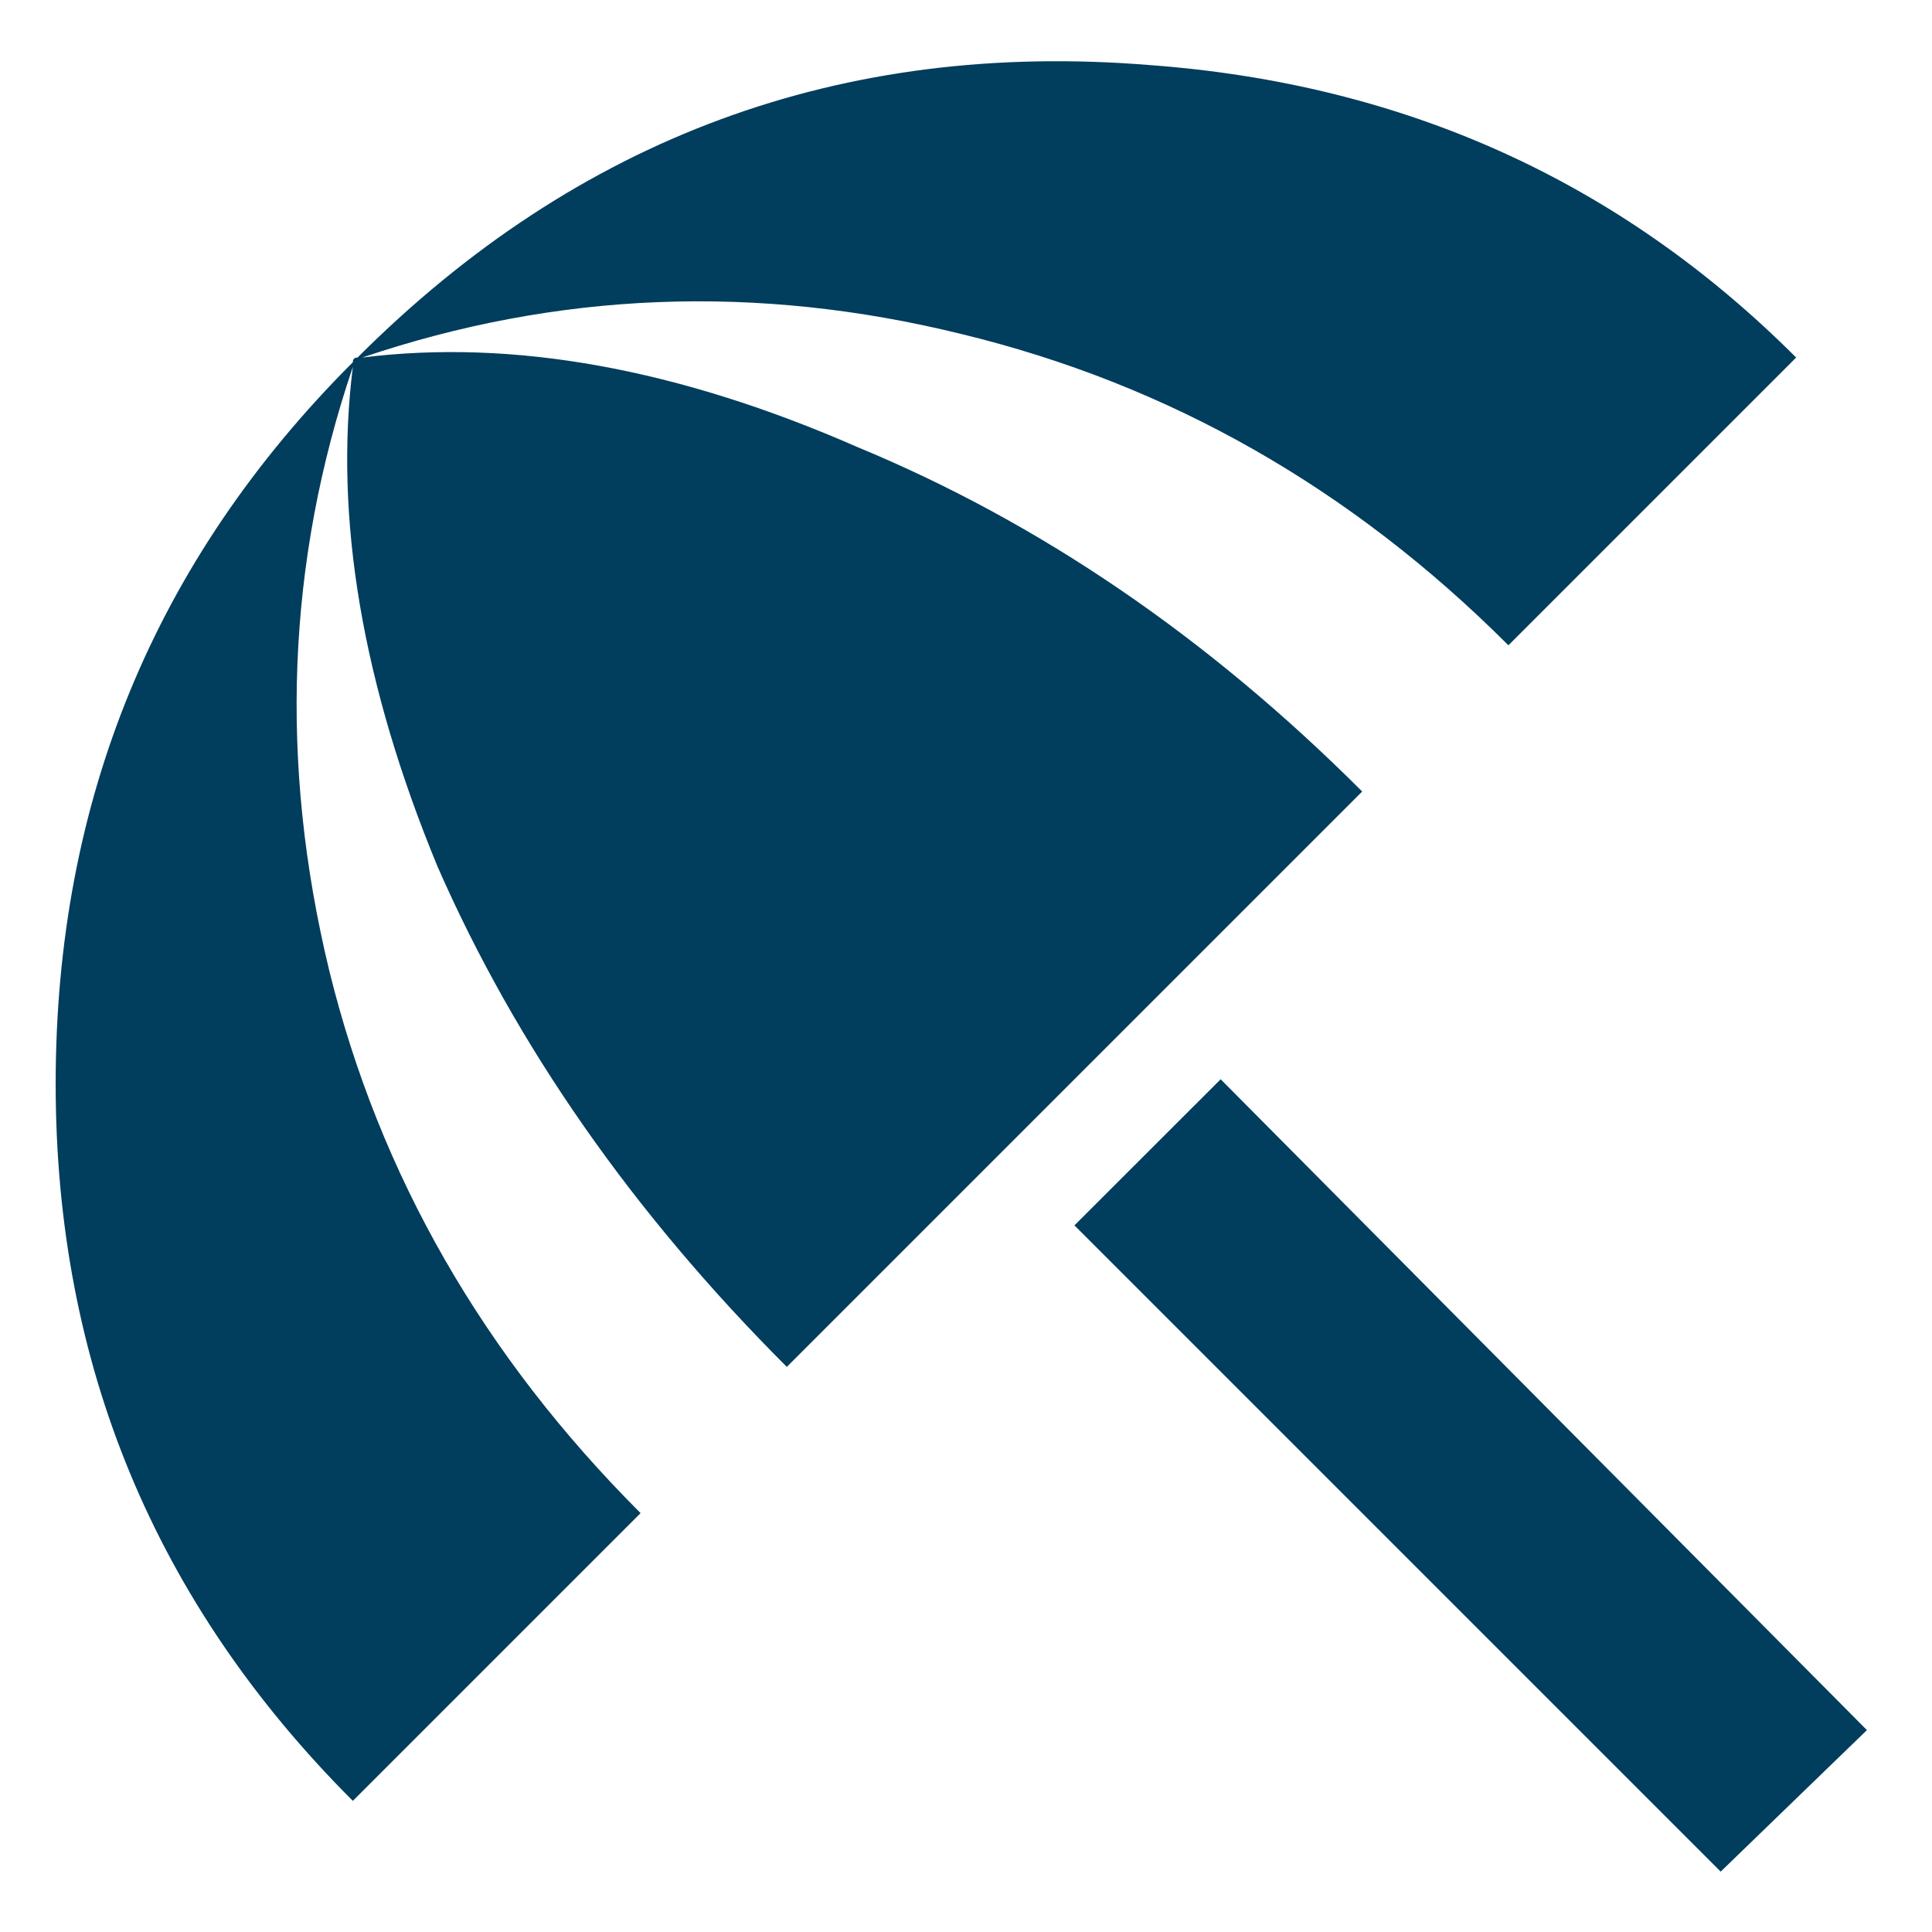
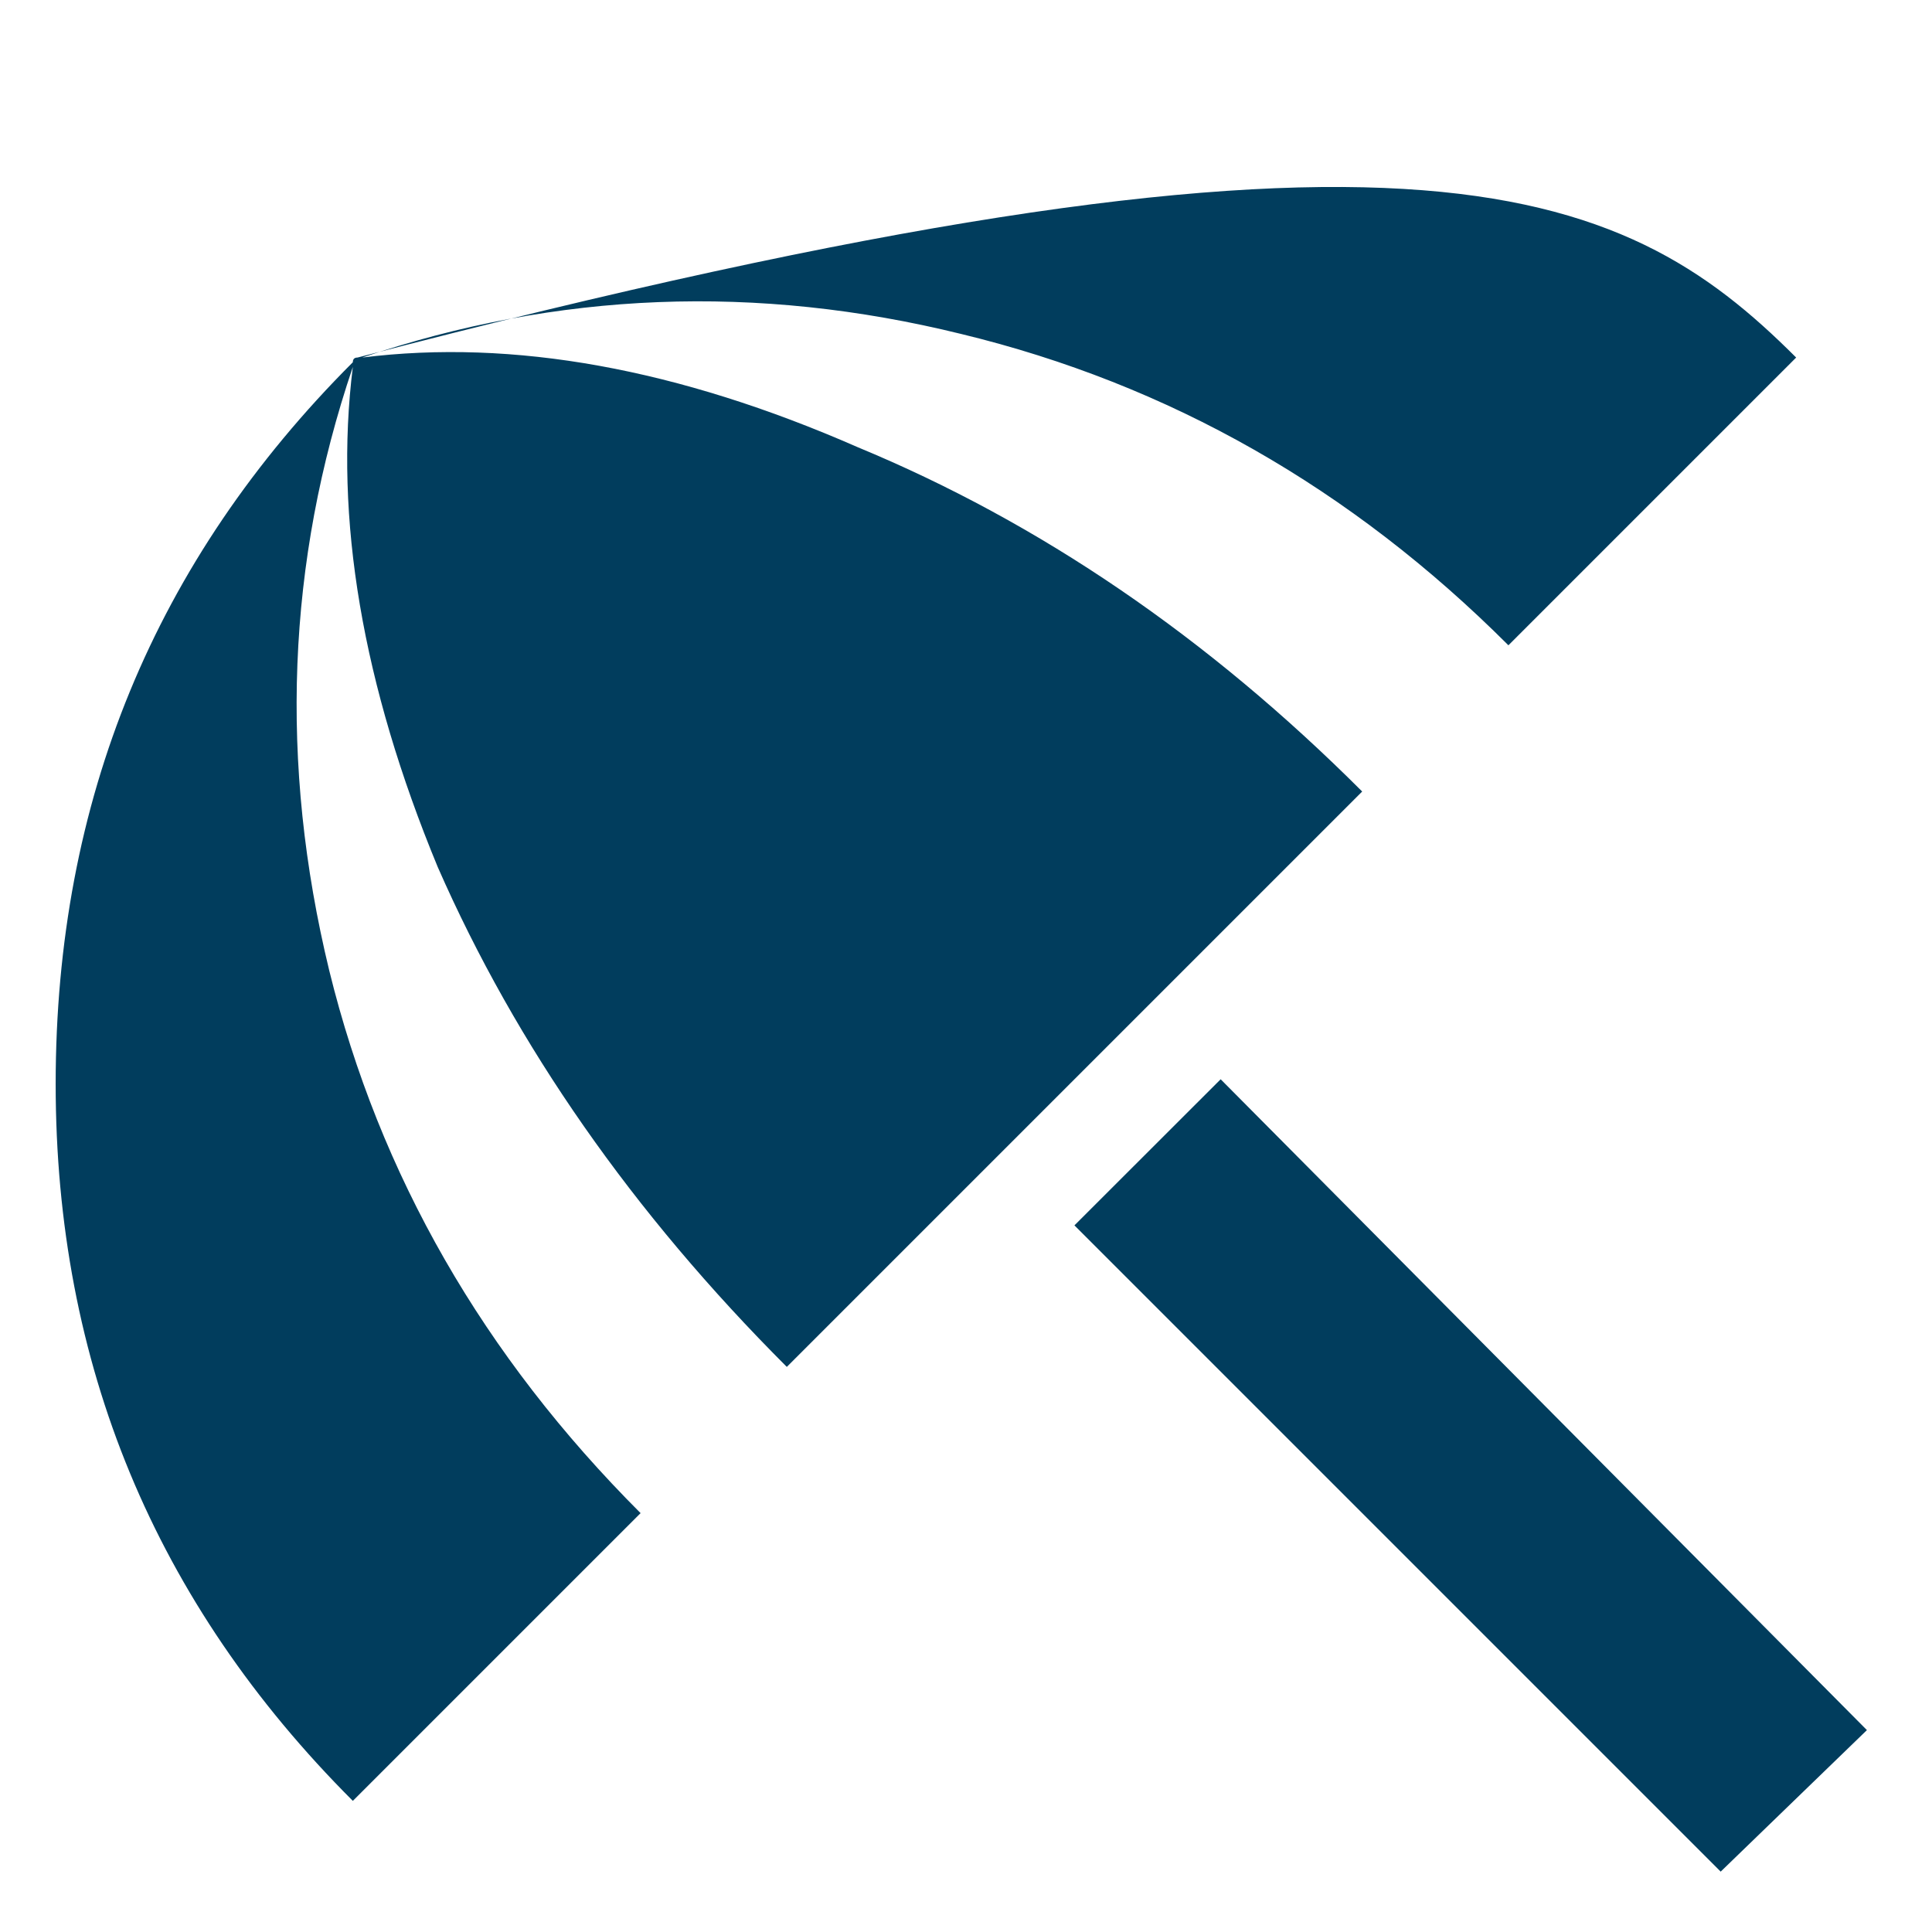
<svg xmlns="http://www.w3.org/2000/svg" width="16" height="16" viewBox="0 0 16 16" fill="none">
-   <path d="M12.492 5.344C11.19 4.042 9.68 3.182 7.961 2.766C6.268 2.349 4.615 2.414 3 2.961C4.25 2.805 5.617 3.052 7.102 3.703C8.612 4.328 10.005 5.279 11.281 6.555L6.516 11.32C5.24 10.044 4.276 8.664 3.625 7.18C3 5.669 2.766 4.289 2.922 3.039C2.375 4.654 2.31 6.32 2.727 8.039C3.143 9.732 4.003 11.229 5.305 12.531L2.922 14.914C1.281 13.273 0.461 11.294 0.461 8.977C0.461 6.633 1.281 4.641 2.922 3C2.922 2.974 2.935 2.961 2.961 2.961C4.784 1.138 6.971 0.331 9.523 0.539C11.633 0.695 13.417 1.503 14.875 2.961L12.492 5.344ZM8.898 10.148L10.109 8.938L15.461 14.328L14.25 15.5L8.898 10.148Z" fill="#013D5D" />
+   <path d="M12.492 5.344C11.19 4.042 9.68 3.182 7.961 2.766C6.268 2.349 4.615 2.414 3 2.961C4.25 2.805 5.617 3.052 7.102 3.703C8.612 4.328 10.005 5.279 11.281 6.555L6.516 11.32C5.24 10.044 4.276 8.664 3.625 7.18C3 5.669 2.766 4.289 2.922 3.039C2.375 4.654 2.31 6.32 2.727 8.039C3.143 9.732 4.003 11.229 5.305 12.531L2.922 14.914C1.281 13.273 0.461 11.294 0.461 8.977C0.461 6.633 1.281 4.641 2.922 3C2.922 2.974 2.935 2.961 2.961 2.961C11.633 0.695 13.417 1.503 14.875 2.961L12.492 5.344ZM8.898 10.148L10.109 8.938L15.461 14.328L14.25 15.5L8.898 10.148Z" fill="#013D5D" />
</svg>